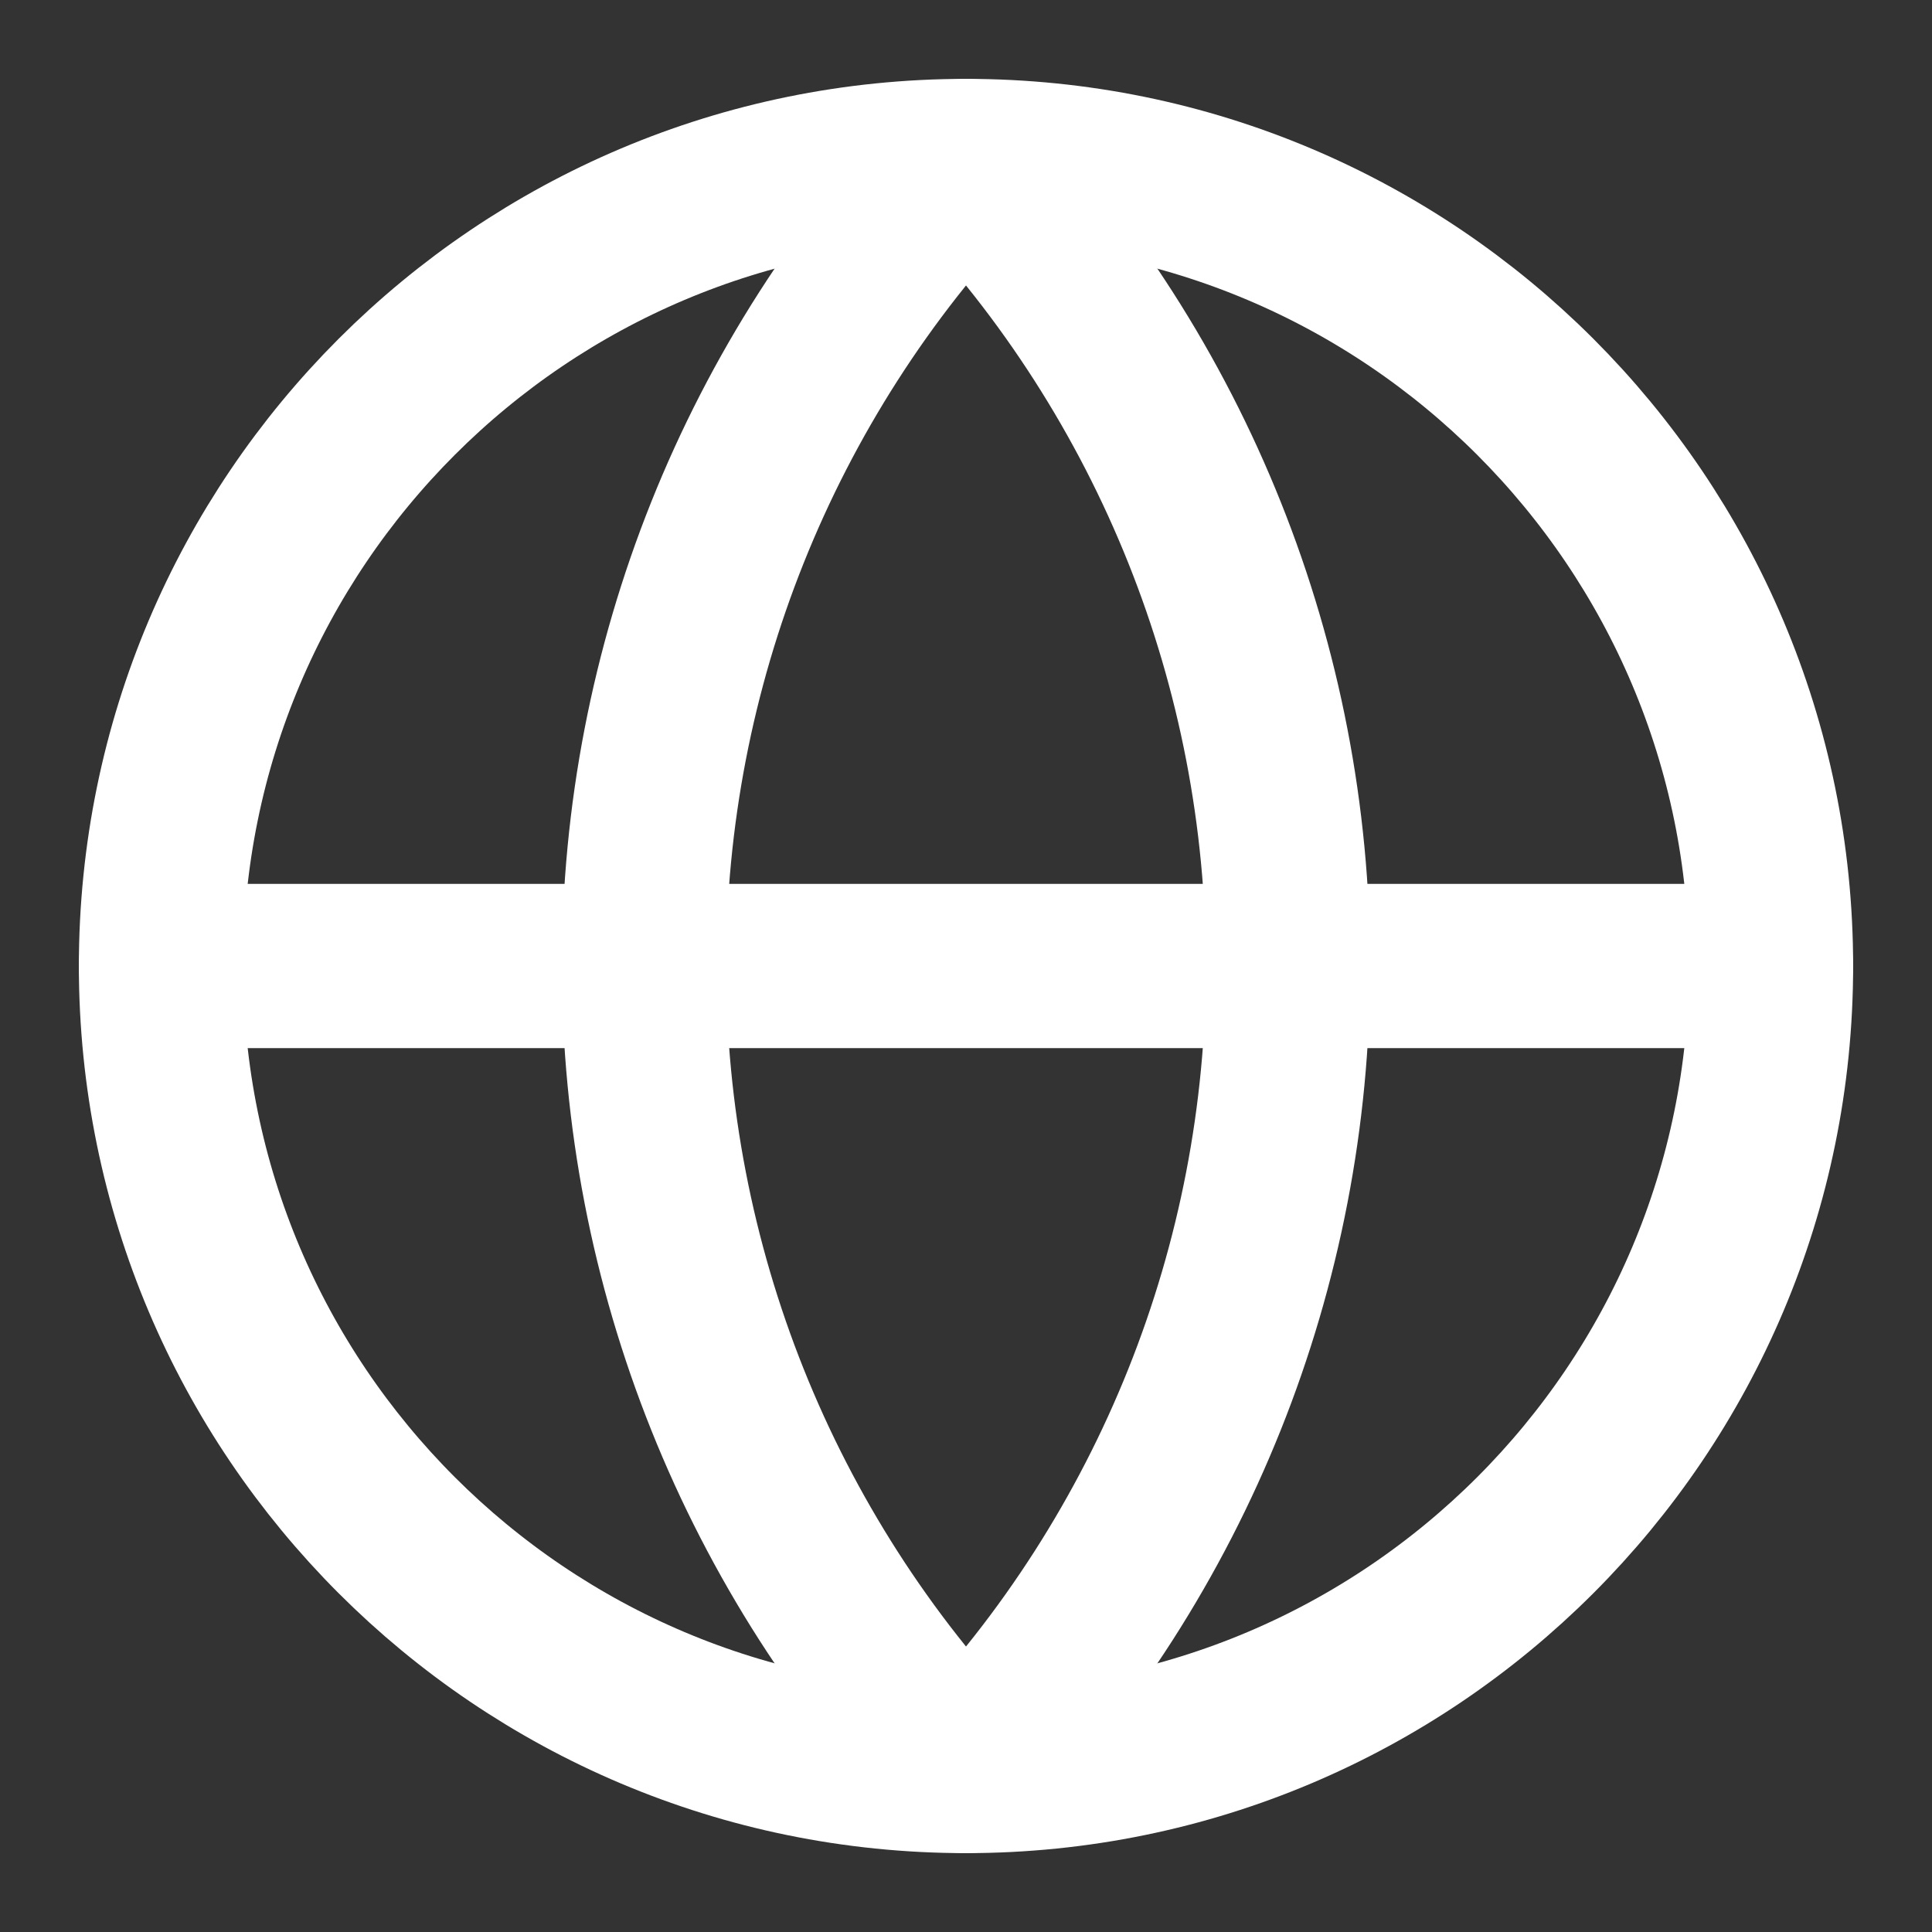
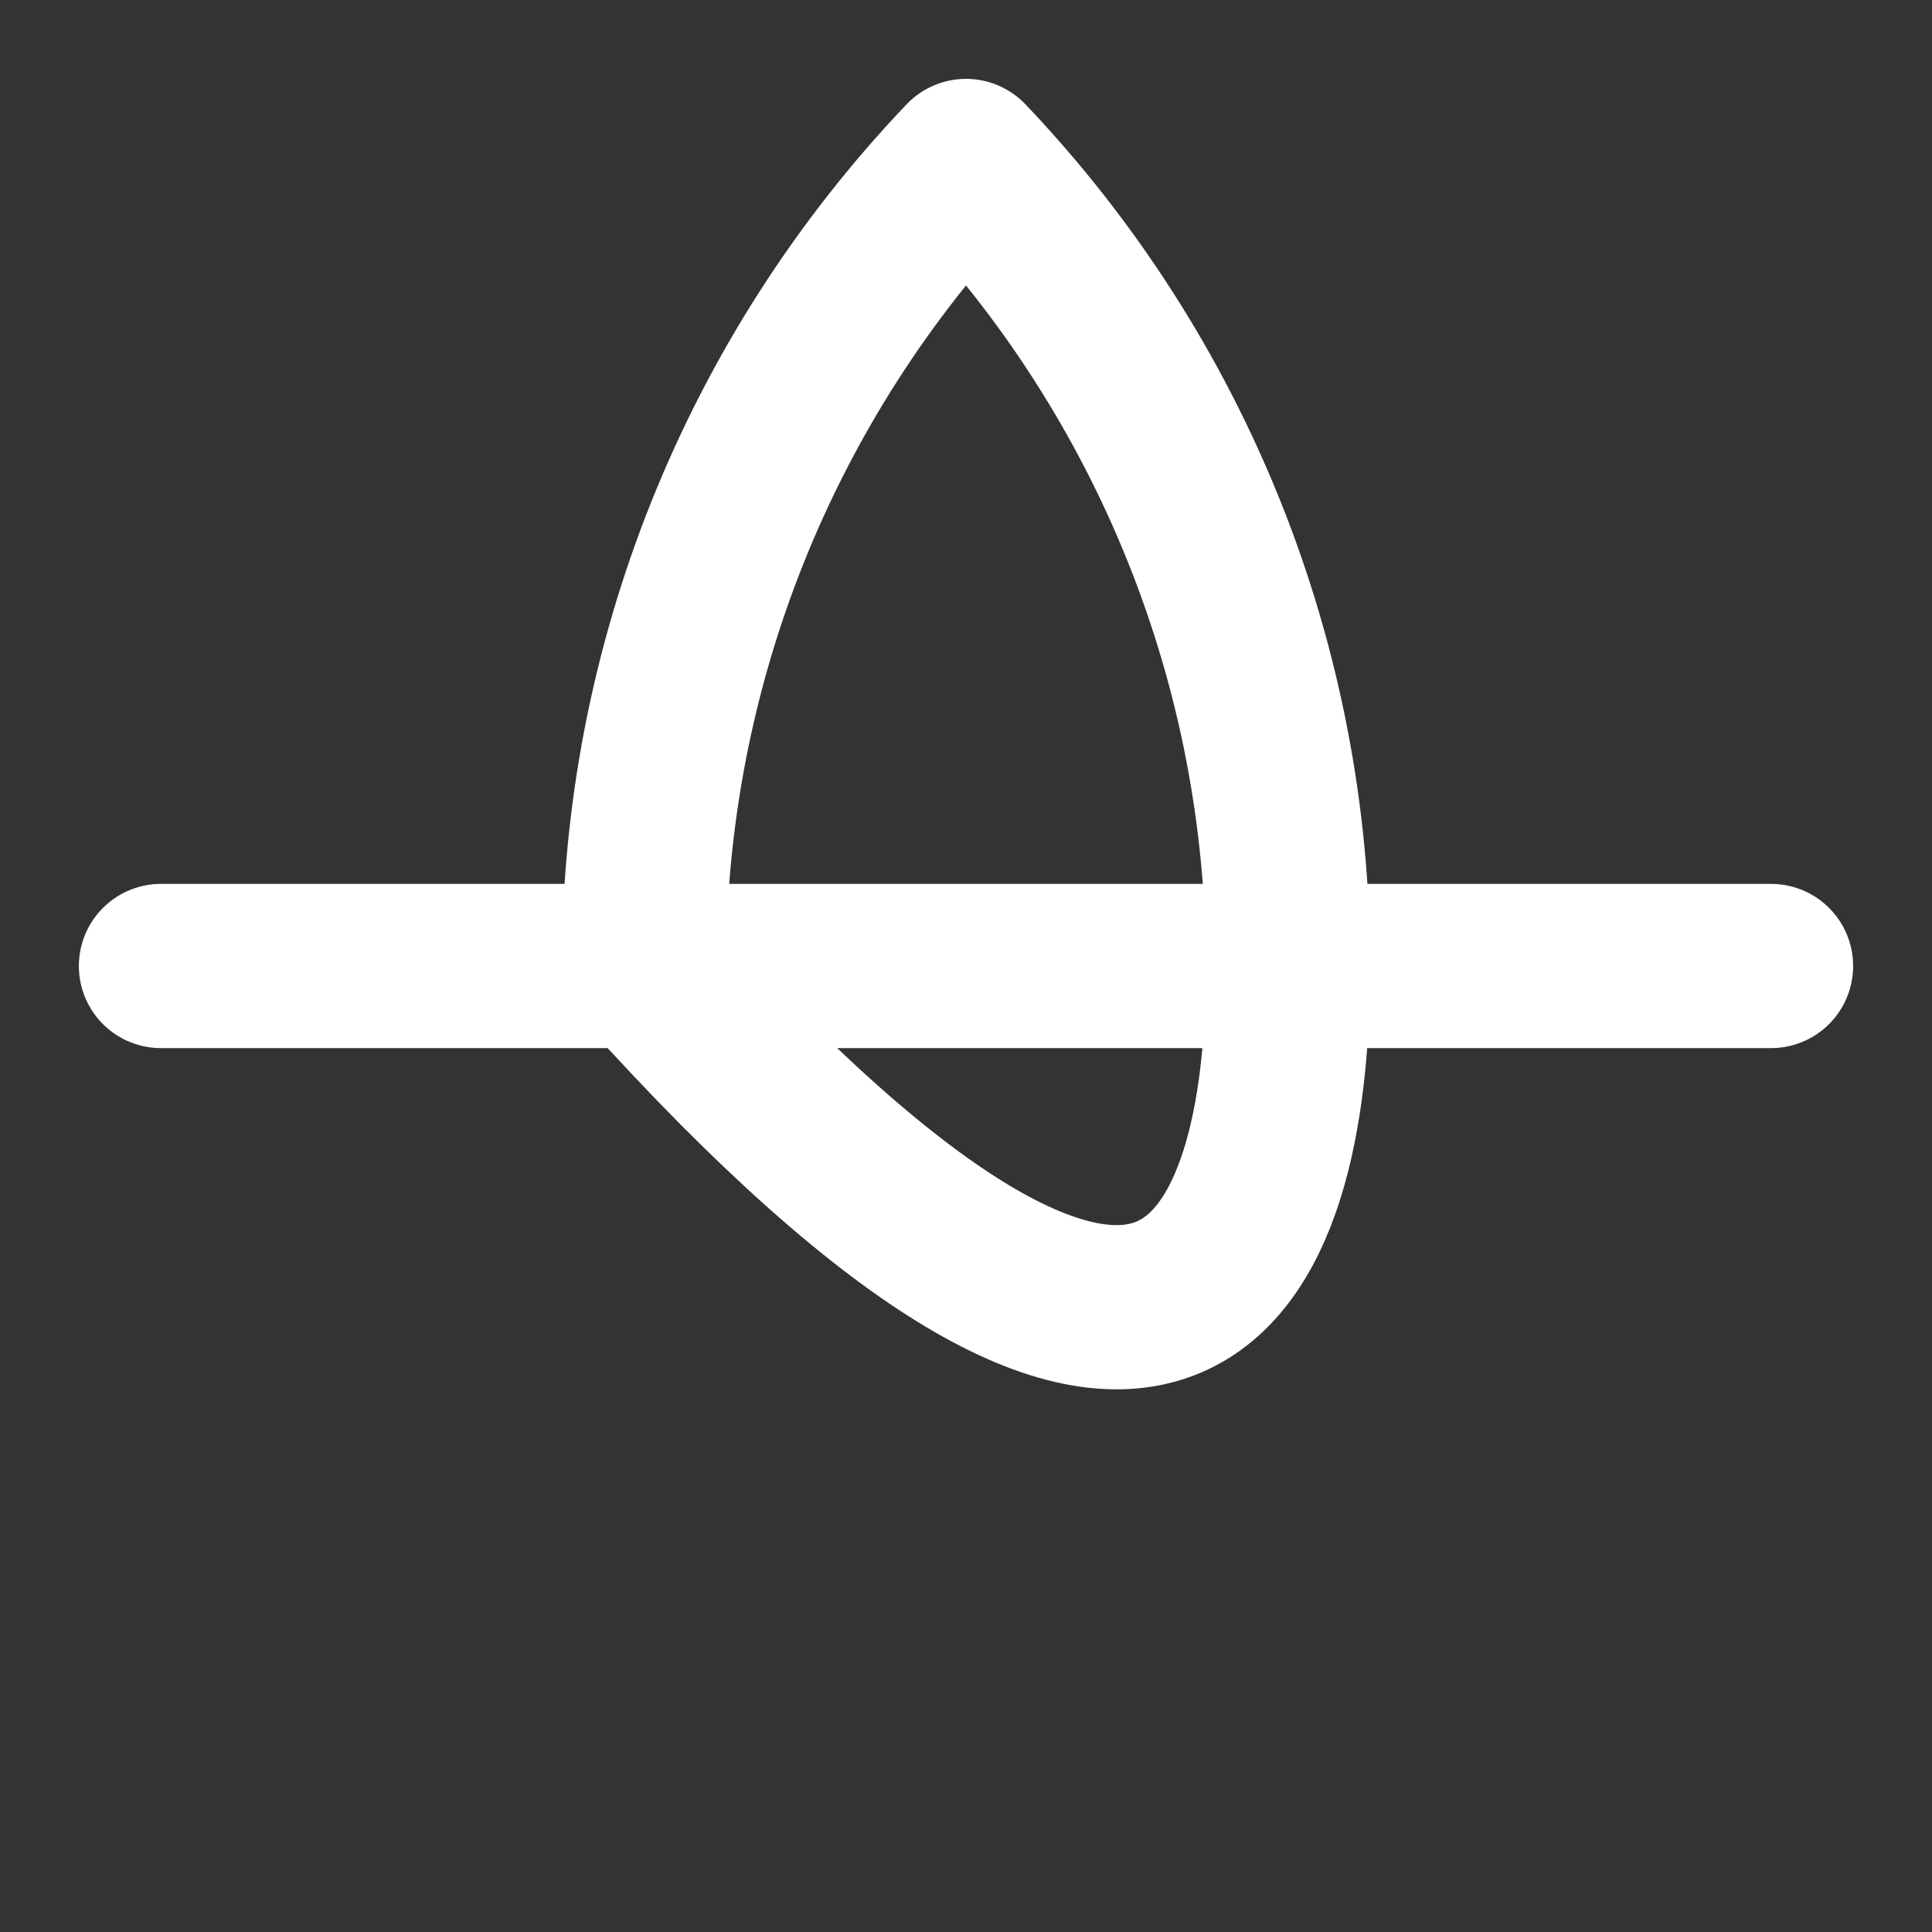
<svg xmlns="http://www.w3.org/2000/svg" fill="none" viewBox="0 0 28 28" height="28" width="28">
  <rect x="0" y="0" width="28" height="28" fill="#333333" stroke="none" />
-   <path stroke-linejoin="round" stroke-linecap="round" stroke-width="2.38" stroke="white" d="M14 25.667C20.443 25.667 25.667 20.444 25.667 14C25.667 7.557 20.443 2.333 14 2.333C7.557 2.333 2.333 7.557 2.333 14C2.333 20.444 7.557 25.667 14 25.667Z" />
-   <path stroke-linejoin="round" stroke-linecap="round" stroke-width="2.38" stroke="white" d="M14 2.333C11.004 5.479 9.333 9.656 9.333 14C9.333 18.344 11.004 22.521 14 25.667C16.996 22.521 18.667 18.344 18.667 14C18.667 9.656 16.996 5.479 14 2.333Z" />
+   <path stroke-linejoin="round" stroke-linecap="round" stroke-width="2.38" stroke="white" d="M14 2.333C11.004 5.479 9.333 9.656 9.333 14C16.996 22.521 18.667 18.344 18.667 14C18.667 9.656 16.996 5.479 14 2.333Z" />
  <path stroke-linejoin="round" stroke-linecap="round" stroke-width="2.38" stroke="white" d="M2.333 14H25.667" />
</svg>